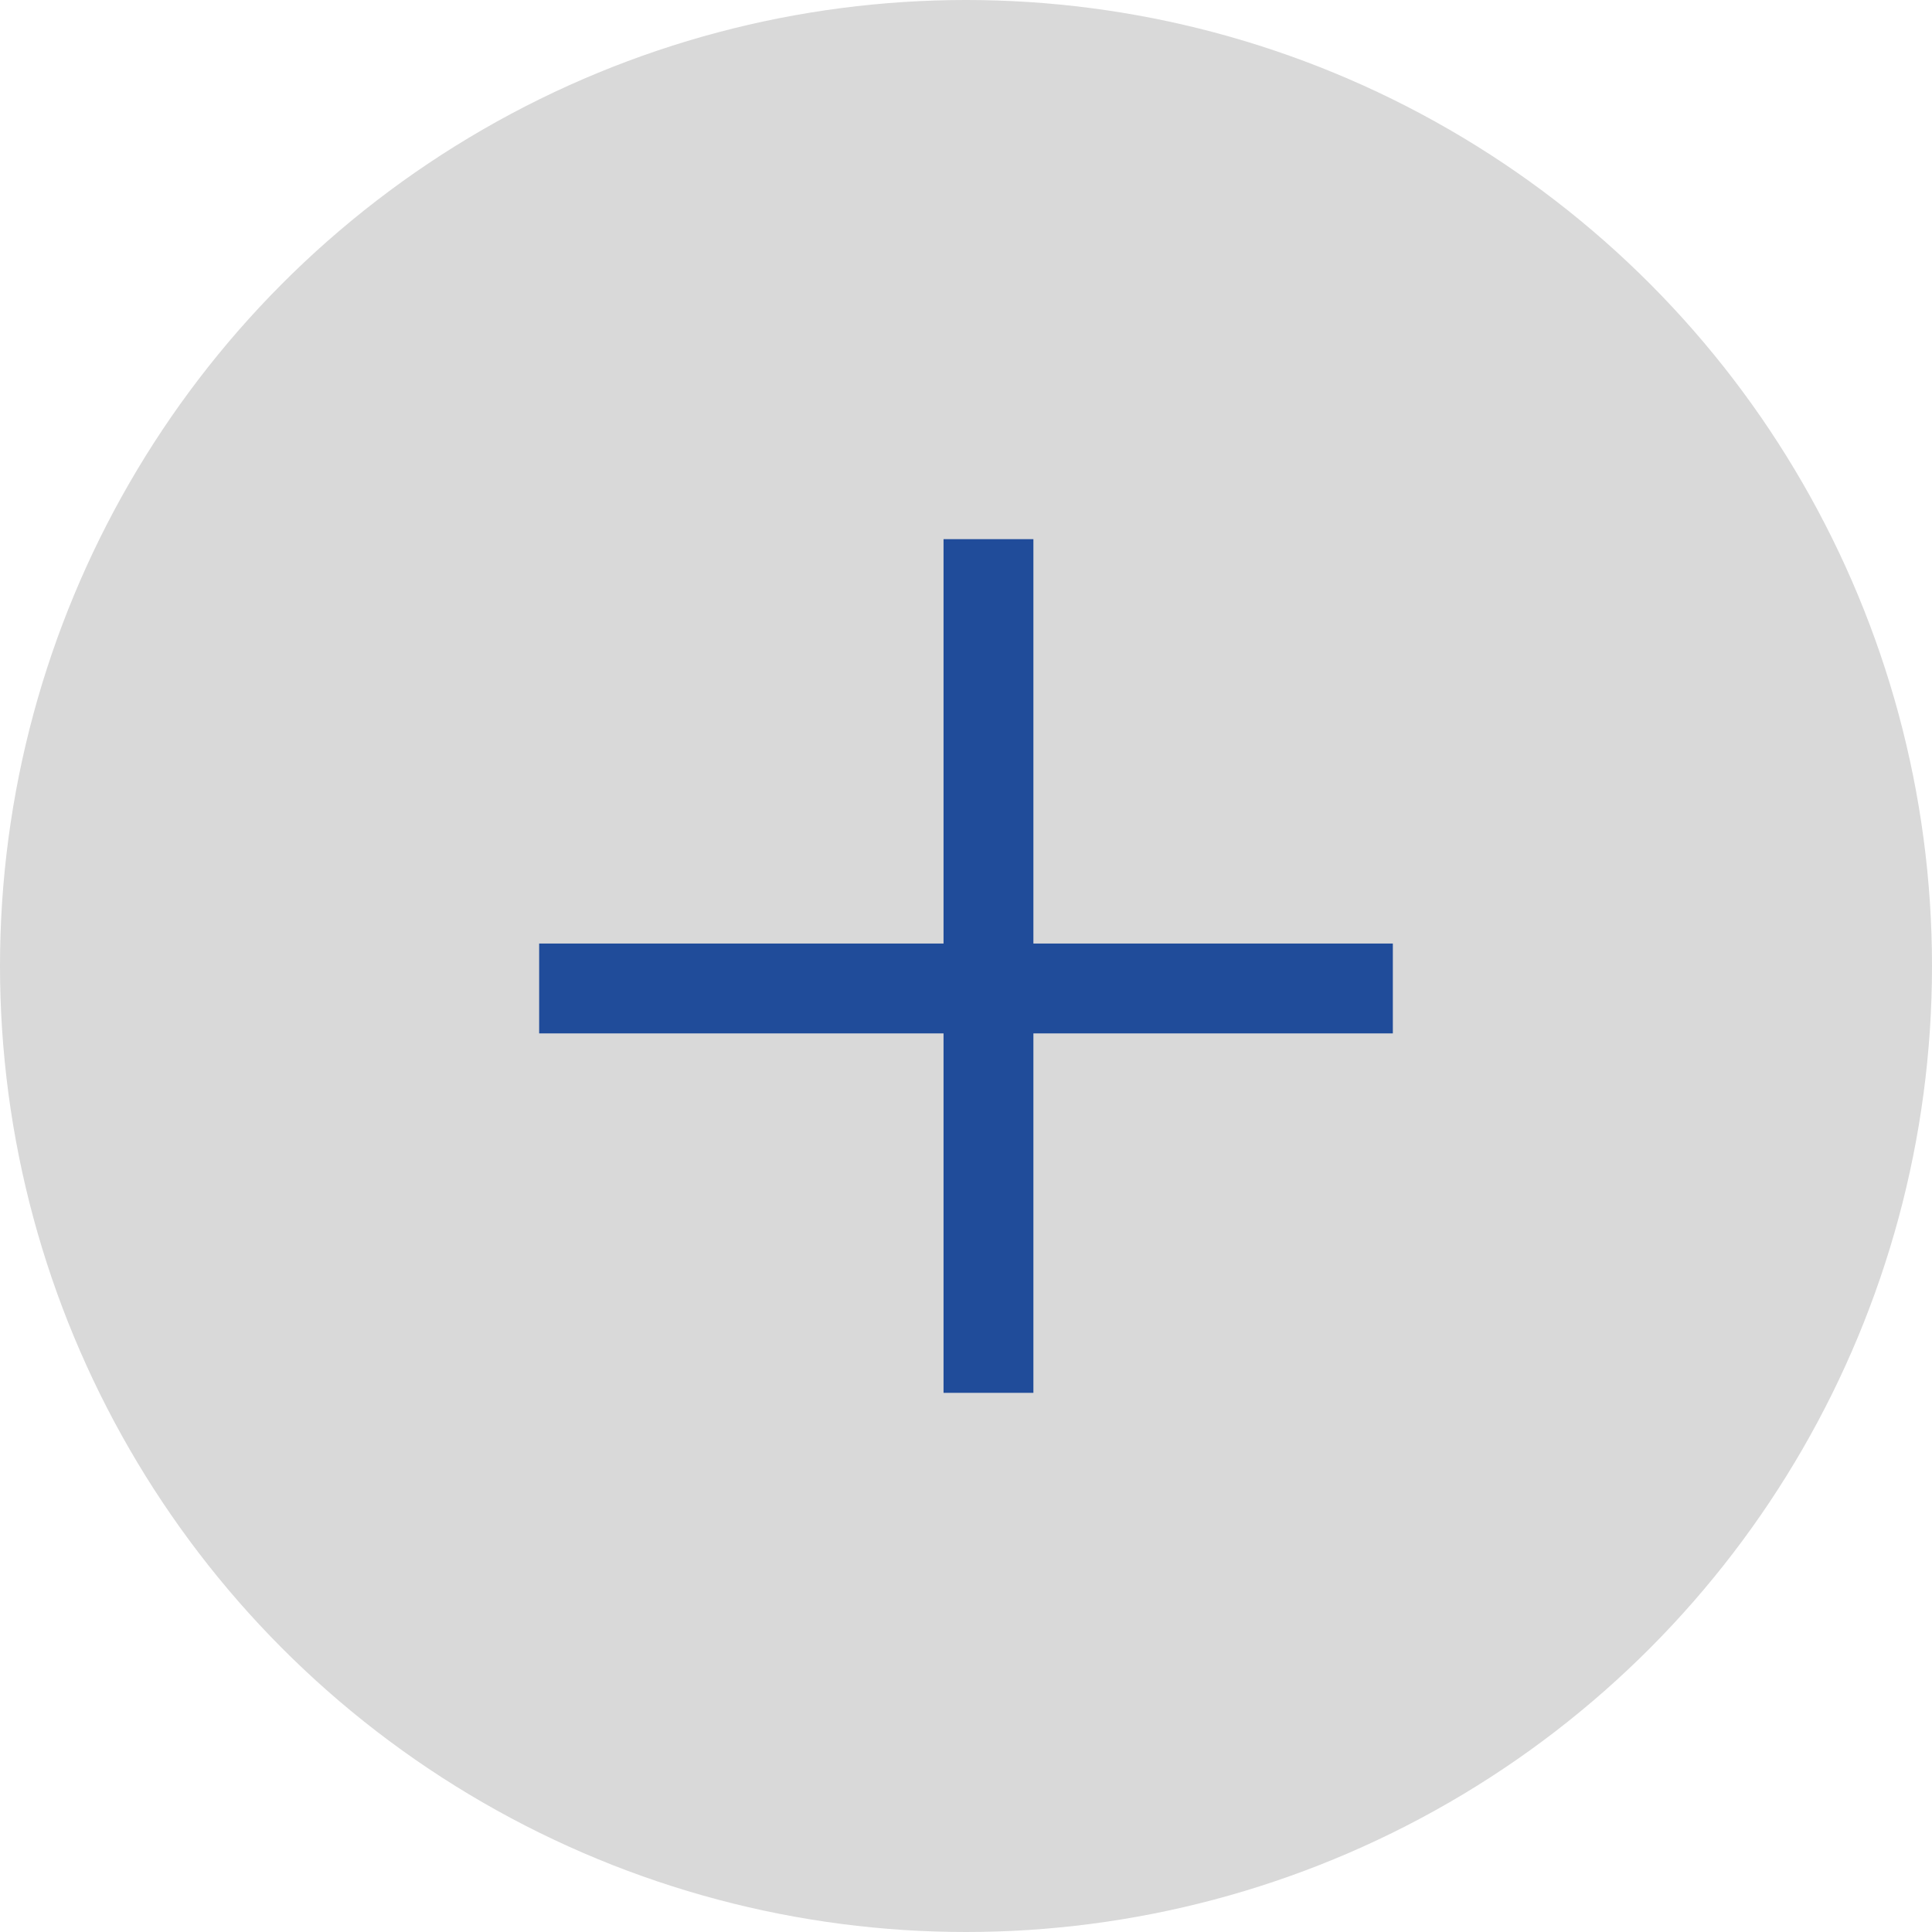
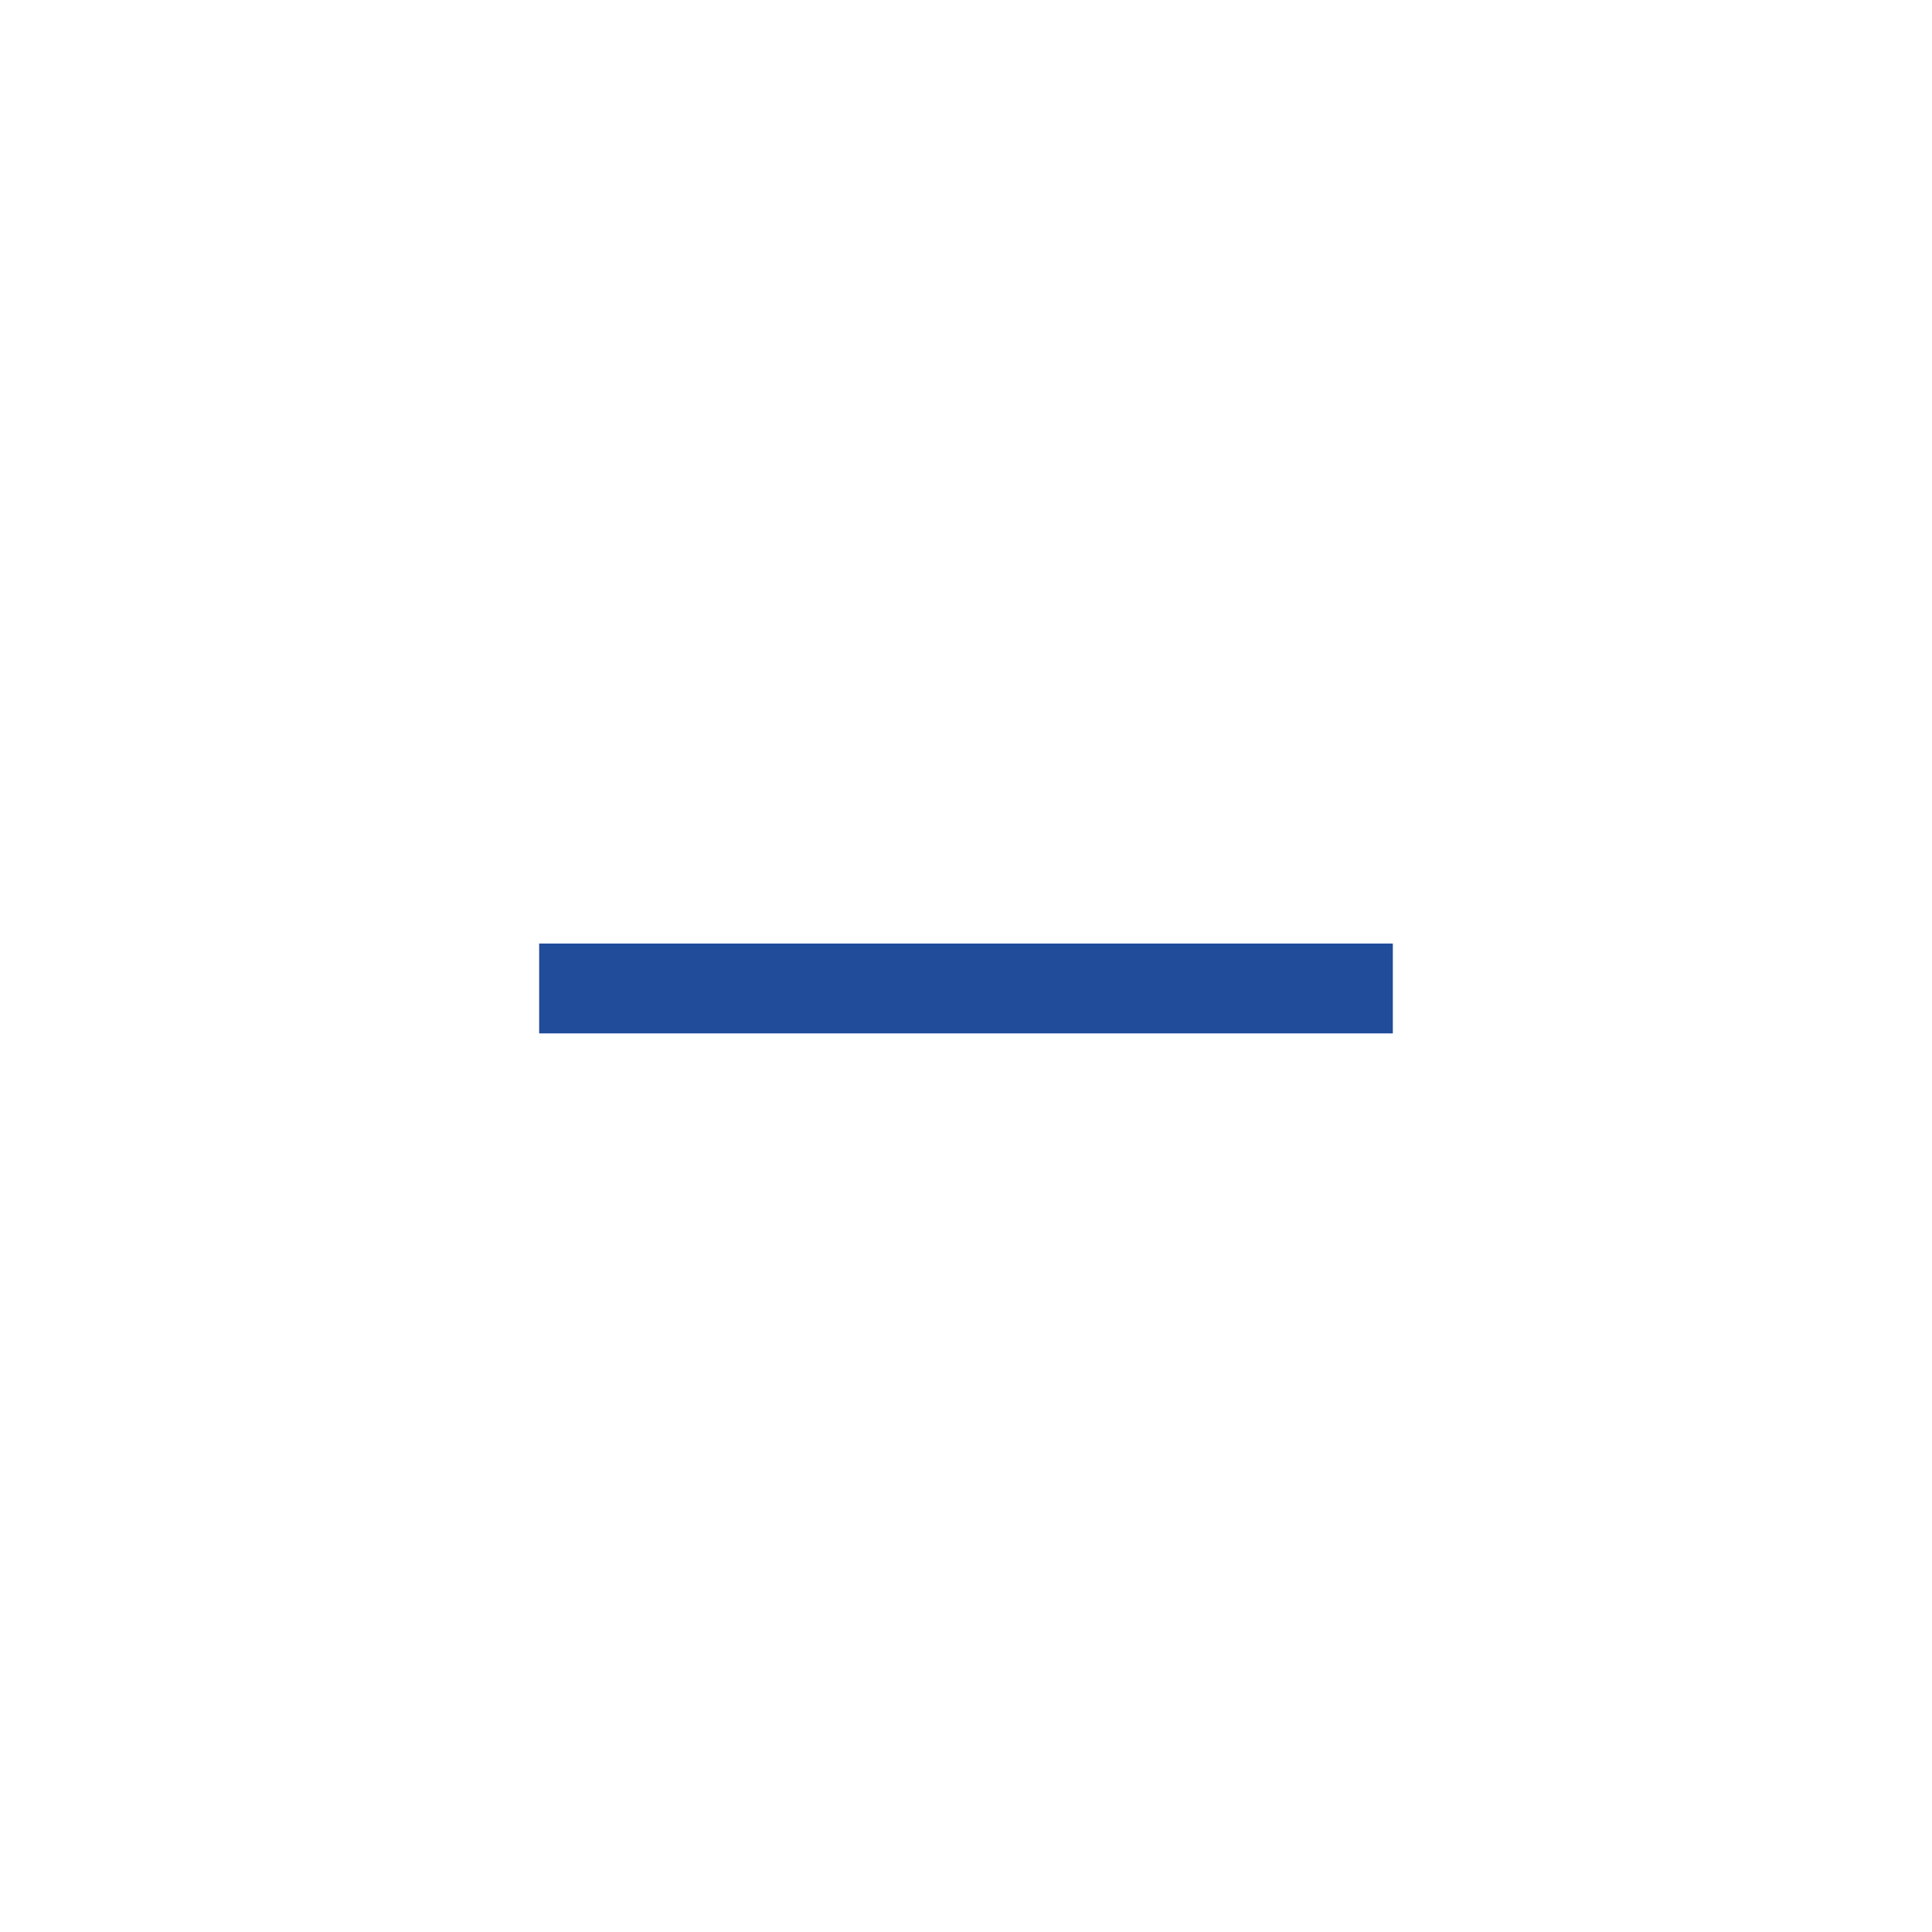
<svg xmlns="http://www.w3.org/2000/svg" width="43" height="43" viewBox="0 0 43 43" fill="none">
-   <circle cx="21.5" cy="21.5" r="21.5" fill="#D9D9D9" />
-   <line x1="22" y1="12" x2="22" y2="31" stroke="#204C9A" stroke-width="2" />
  <line x1="31" y1="22" x2="12" y2="22" stroke="#204C9A" stroke-width="2" />
</svg>